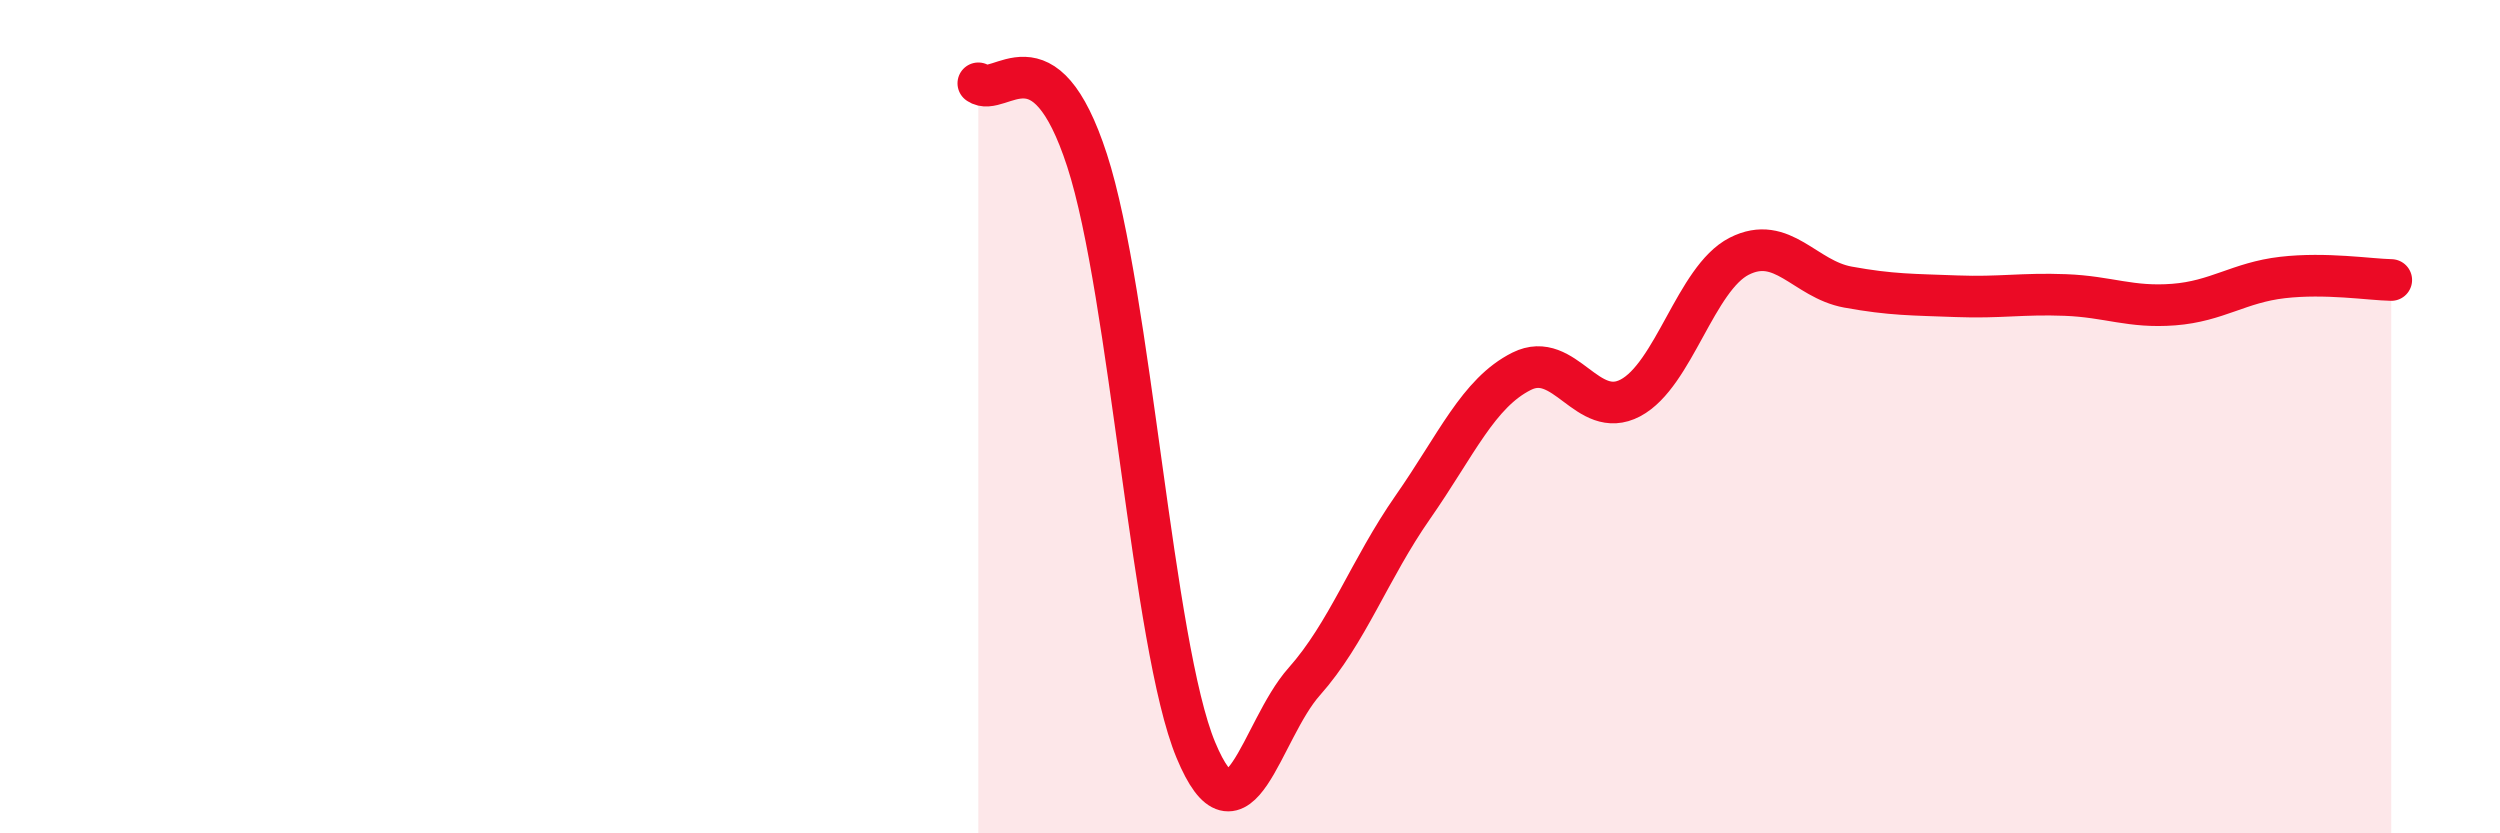
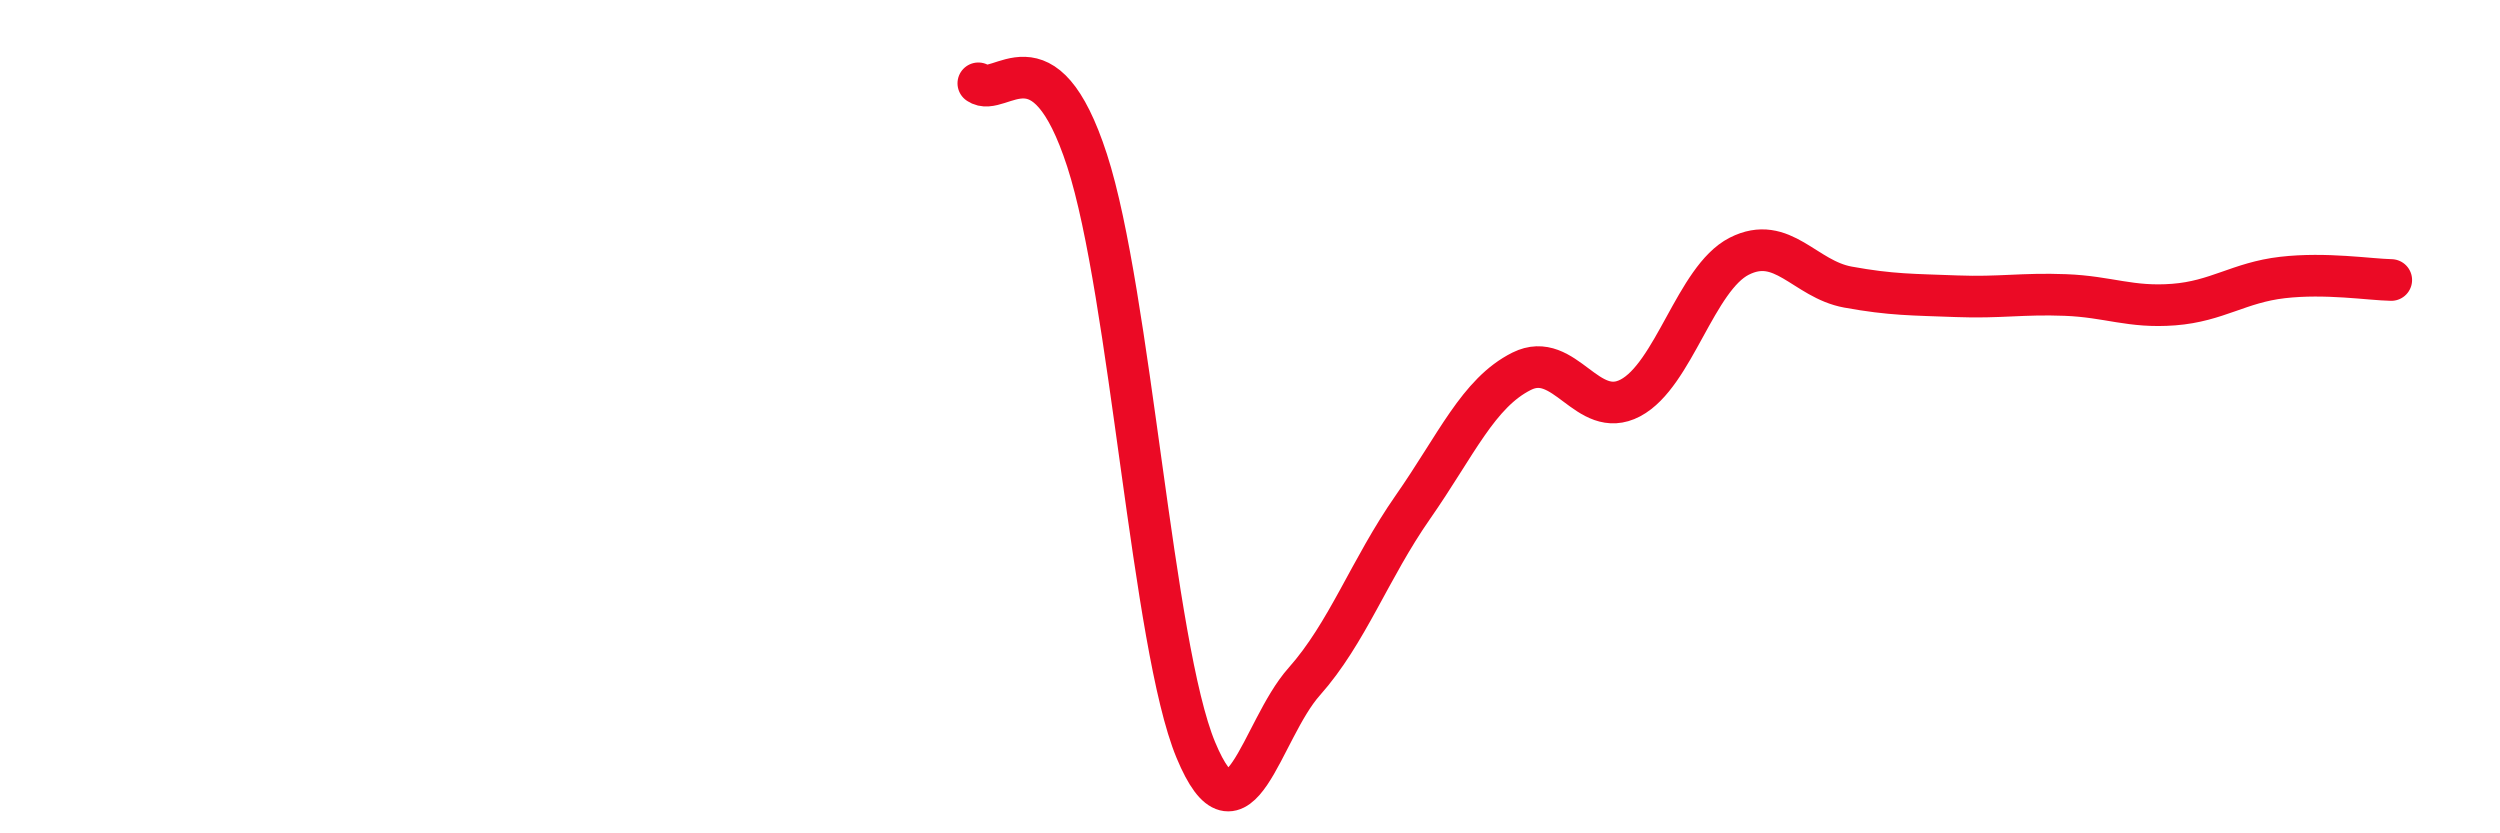
<svg xmlns="http://www.w3.org/2000/svg" width="60" height="20" viewBox="0 0 60 20">
-   <path d="M 23.48,2 C 24,2.37 25.05,0.65 26.09,3.85 C 27.13,7.05 27.66,15.5 28.7,18 C 29.74,20.5 30.26,17.53 31.3,16.36 C 32.34,15.19 32.87,13.66 33.91,12.17 C 34.95,10.68 35.48,9.43 36.52,8.91 C 37.56,8.39 38.09,10.1 39.13,9.55 C 40.17,9 40.7,6.68 41.74,6.15 C 42.78,5.62 43.31,6.7 44.35,6.89 C 45.39,7.08 45.92,7.07 46.96,7.11 C 48,7.15 48.53,7.04 49.57,7.08 C 50.61,7.12 51.13,7.39 52.17,7.31 C 53.21,7.23 53.74,6.78 54.78,6.66 C 55.82,6.54 56.87,6.71 57.39,6.72L57.39 20L23.48 20Z" fill="#EB0A25" opacity="0.1" stroke-linecap="round" stroke-linejoin="round" />
  <path d="M 23.48,2 C 24,2.37 25.05,0.65 26.09,3.85 C 27.13,7.05 27.66,15.5 28.7,18 C 29.74,20.5 30.26,17.53 31.3,16.36 C 32.34,15.19 32.87,13.66 33.91,12.17 C 34.95,10.68 35.48,9.43 36.52,8.91 C 37.56,8.39 38.09,10.1 39.13,9.55 C 40.17,9 40.7,6.68 41.74,6.15 C 42.78,5.62 43.31,6.7 44.35,6.89 C 45.39,7.08 45.92,7.07 46.96,7.11 C 48,7.15 48.53,7.04 49.57,7.08 C 50.61,7.12 51.13,7.39 52.17,7.31 C 53.21,7.23 53.74,6.78 54.78,6.66 C 55.82,6.54 56.87,6.71 57.39,6.72" stroke="#EB0A25" stroke-width="1" fill="none" stroke-linecap="round" stroke-linejoin="round" />
</svg>